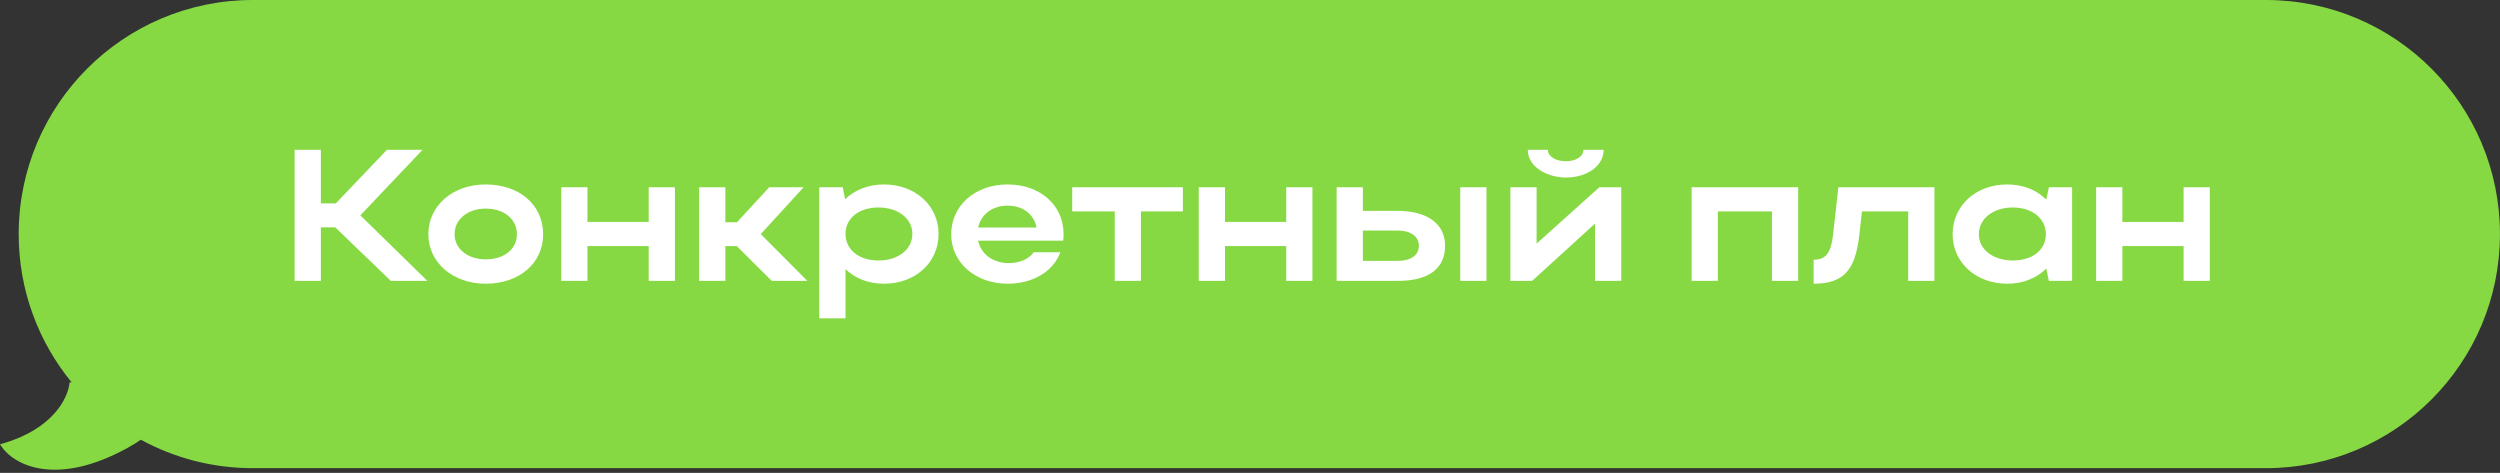
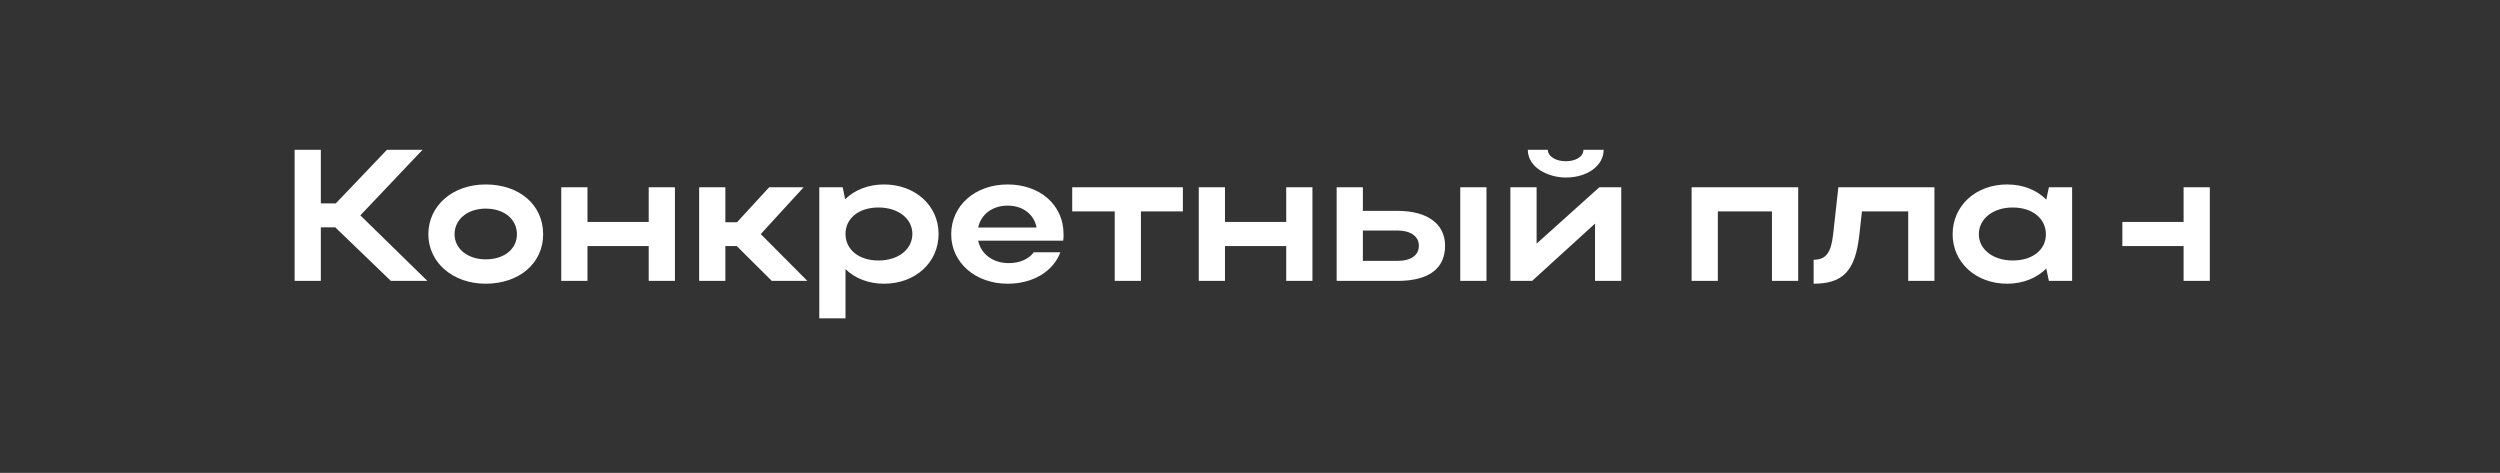
<svg xmlns="http://www.w3.org/2000/svg" width="534" height="101" viewBox="0 0 534 101" fill="none">
  <rect x="0" y="0" width="534" height="101" fill="#333333" stroke="none" />
-   <path d="M53.99 0C26.376 4.02663e-07 3.99 22.386 3.99 50C3.99 62.03 8.24 73.067 15.318 81.693L14.874 81.65L14.807 82.124C14.383 85.082 11.363 91.567 0.662 94.716L0 94.911L0.393 95.48C2.999 99.255 11.951 104.115 27.322 95.633C28.388 95.044 29.304 94.473 30.083 93.923C37.185 97.797 45.33 100 53.99 100H483.99C511.604 100 533.99 77.614 533.99 50C533.99 22.386 511.604 0 483.99 0H53.99Z" fill="#86D943" />
-   <path d="M68.531 48.56V60H62.931V32H68.531V43.44H71.731L82.651 32H90.251L76.971 46L91.291 60H83.491L71.611 48.56H68.531ZM91.496 50.04C91.496 43.92 96.696 39.4 103.736 39.4C110.856 39.4 116.016 43.68 116.016 50.04C116.016 56.28 110.856 60.6 103.736 60.6C96.736 60.6 91.496 56.08 91.496 50.04ZM97.096 50.04C97.096 53.16 99.936 55.4 103.736 55.4C107.736 55.4 110.416 53.16 110.416 50.04C110.416 46.84 107.736 44.56 103.736 44.56C99.896 44.56 97.096 46.84 97.096 50.04ZM119.884 60V40H125.484V47.4H138.564V40H144.164V60H138.564V52.56H125.484V60H119.884ZM154.937 52.56V60H149.337V40H154.937V47.48H157.417L164.297 40H171.657L162.497 50L172.457 60H164.857L157.377 52.56H154.937ZM175.001 40H180.001L180.521 42.56C182.561 40.56 185.481 39.4 188.841 39.4C195.481 39.4 200.481 43.92 200.481 49.96C200.481 56.08 195.521 60.6 188.841 60.6C185.521 60.6 182.641 59.48 180.601 57.48V68H175.001V40ZM194.881 49.96C194.881 46.68 191.841 44.32 187.641 44.32C183.441 44.32 180.601 46.64 180.601 49.96C180.601 53.32 183.441 55.64 187.641 55.64C191.921 55.64 194.881 53.24 194.881 49.96ZM227.095 51.4H208.935C209.535 54.28 212.095 56.2 215.455 56.2C217.855 56.2 219.775 55.32 220.815 53.88H226.495C224.975 57.96 220.695 60.6 215.215 60.6C208.335 60.6 203.175 56.08 203.175 50.04C203.175 43.92 208.295 39.4 215.215 39.4C222.055 39.4 227.175 43.68 227.175 50.04C227.175 50.48 227.175 50.96 227.095 51.4ZM208.935 48.6H221.415C220.855 45.76 218.495 43.92 215.215 43.92C211.975 43.92 209.535 45.8 208.935 48.6ZM238.103 60V45.16H229.023V40H252.663V45.16H243.703V60H238.103ZM256.056 60V40H261.656V47.4H274.736V40H280.336V60H274.736V52.56H261.656V60H256.056ZM285.509 40H291.109V45.04H298.509C304.869 45.04 308.669 47.8 308.669 52.48C308.669 57.4 305.149 60 298.509 60H285.509V40ZM311.909 40H317.509V60H311.909V40ZM303.069 52.48C303.069 50.52 301.349 49.24 298.509 49.24H291.109V55.72H298.509C301.389 55.72 303.069 54.52 303.069 52.48ZM334.459 37.92C330.699 37.92 326.339 35.8 326.339 32H330.619C330.619 33.4 332.299 34.44 334.459 34.44C336.619 34.44 338.219 33.44 338.219 32H342.539C342.539 35.36 339.099 37.92 334.459 37.92ZM346.299 60H340.699V47.76L327.259 60H322.619V40H328.219V52.04L341.619 40H346.299V60ZM361.33 40H384.09V60H378.49V45.16H366.93V60H361.33V40ZM391.554 50.08L392.674 40H413.194V60H407.594V45.16H397.714L397.114 50.48C396.234 57.84 393.674 60.6 387.394 60.6V55.48C389.994 55.48 391.114 54.04 391.554 50.08ZM442.602 60H437.642L437.082 57.36C435.042 59.4 432.122 60.6 428.722 60.6C422.082 60.6 417.082 56.08 417.082 50.04C417.082 43.92 422.042 39.4 428.722 39.4C432.082 39.4 435.042 40.56 437.082 42.64L437.642 40H442.602V60ZM422.682 50.04C422.682 53.28 425.722 55.64 429.922 55.64C434.162 55.64 437.002 53.36 437.002 50.04C437.002 46.68 434.122 44.32 429.922 44.32C425.722 44.32 422.682 46.72 422.682 50.04ZM447.736 60V40H453.336V47.4H466.416V40H472.016V60H466.416V52.56H453.336V60H447.736Z" fill="white" />
+   <path d="M68.531 48.56V60H62.931V32H68.531V43.44H71.731L82.651 32H90.251L76.971 46L91.291 60H83.491L71.611 48.56H68.531ZM91.496 50.04C91.496 43.92 96.696 39.4 103.736 39.4C110.856 39.4 116.016 43.68 116.016 50.04C116.016 56.28 110.856 60.6 103.736 60.6C96.736 60.6 91.496 56.08 91.496 50.04ZM97.096 50.04C97.096 53.16 99.936 55.4 103.736 55.4C107.736 55.4 110.416 53.16 110.416 50.04C110.416 46.84 107.736 44.56 103.736 44.56C99.896 44.56 97.096 46.84 97.096 50.04ZM119.884 60V40H125.484V47.4H138.564V40H144.164V60H138.564V52.56H125.484V60H119.884ZM154.937 52.56V60H149.337V40H154.937V47.48H157.417L164.297 40H171.657L162.497 50L172.457 60H164.857L157.377 52.56H154.937ZM175.001 40H180.001L180.521 42.56C182.561 40.56 185.481 39.4 188.841 39.4C195.481 39.4 200.481 43.92 200.481 49.96C200.481 56.08 195.521 60.6 188.841 60.6C185.521 60.6 182.641 59.48 180.601 57.48V68H175.001V40ZM194.881 49.96C194.881 46.68 191.841 44.32 187.641 44.32C183.441 44.32 180.601 46.64 180.601 49.96C180.601 53.32 183.441 55.64 187.641 55.64C191.921 55.64 194.881 53.24 194.881 49.96ZM227.095 51.4H208.935C209.535 54.28 212.095 56.2 215.455 56.2C217.855 56.2 219.775 55.32 220.815 53.88H226.495C224.975 57.96 220.695 60.6 215.215 60.6C208.335 60.6 203.175 56.08 203.175 50.04C203.175 43.92 208.295 39.4 215.215 39.4C222.055 39.4 227.175 43.68 227.175 50.04C227.175 50.48 227.175 50.96 227.095 51.4ZM208.935 48.6H221.415C220.855 45.76 218.495 43.92 215.215 43.92C211.975 43.92 209.535 45.8 208.935 48.6ZM238.103 60V45.16H229.023V40H252.663V45.16H243.703V60H238.103ZM256.056 60V40H261.656V47.4H274.736V40H280.336V60H274.736V52.56H261.656V60H256.056ZM285.509 40H291.109V45.04H298.509C304.869 45.04 308.669 47.8 308.669 52.48C308.669 57.4 305.149 60 298.509 60H285.509V40ZM311.909 40H317.509V60H311.909V40ZM303.069 52.48C303.069 50.52 301.349 49.24 298.509 49.24H291.109V55.72H298.509C301.389 55.72 303.069 54.52 303.069 52.48ZM334.459 37.92C330.699 37.92 326.339 35.8 326.339 32H330.619C330.619 33.4 332.299 34.44 334.459 34.44C336.619 34.44 338.219 33.44 338.219 32H342.539C342.539 35.36 339.099 37.92 334.459 37.92ZM346.299 60H340.699V47.76L327.259 60H322.619V40H328.219V52.04L341.619 40H346.299V60ZM361.33 40H384.09V60H378.49V45.16H366.93V60H361.33V40ZM391.554 50.08L392.674 40H413.194V60H407.594V45.16H397.714L397.114 50.48C396.234 57.84 393.674 60.6 387.394 60.6V55.48C389.994 55.48 391.114 54.04 391.554 50.08ZM442.602 60H437.642L437.082 57.36C435.042 59.4 432.122 60.6 428.722 60.6C422.082 60.6 417.082 56.08 417.082 50.04C417.082 43.92 422.042 39.4 428.722 39.4C432.082 39.4 435.042 40.56 437.082 42.64L437.642 40H442.602V60ZM422.682 50.04C422.682 53.28 425.722 55.64 429.922 55.64C434.162 55.64 437.002 53.36 437.002 50.04C437.002 46.68 434.122 44.32 429.922 44.32C425.722 44.32 422.682 46.72 422.682 50.04ZM447.736 60H453.336V47.4H466.416V40H472.016V60H466.416V52.56H453.336V60H447.736Z" fill="white" />
</svg>